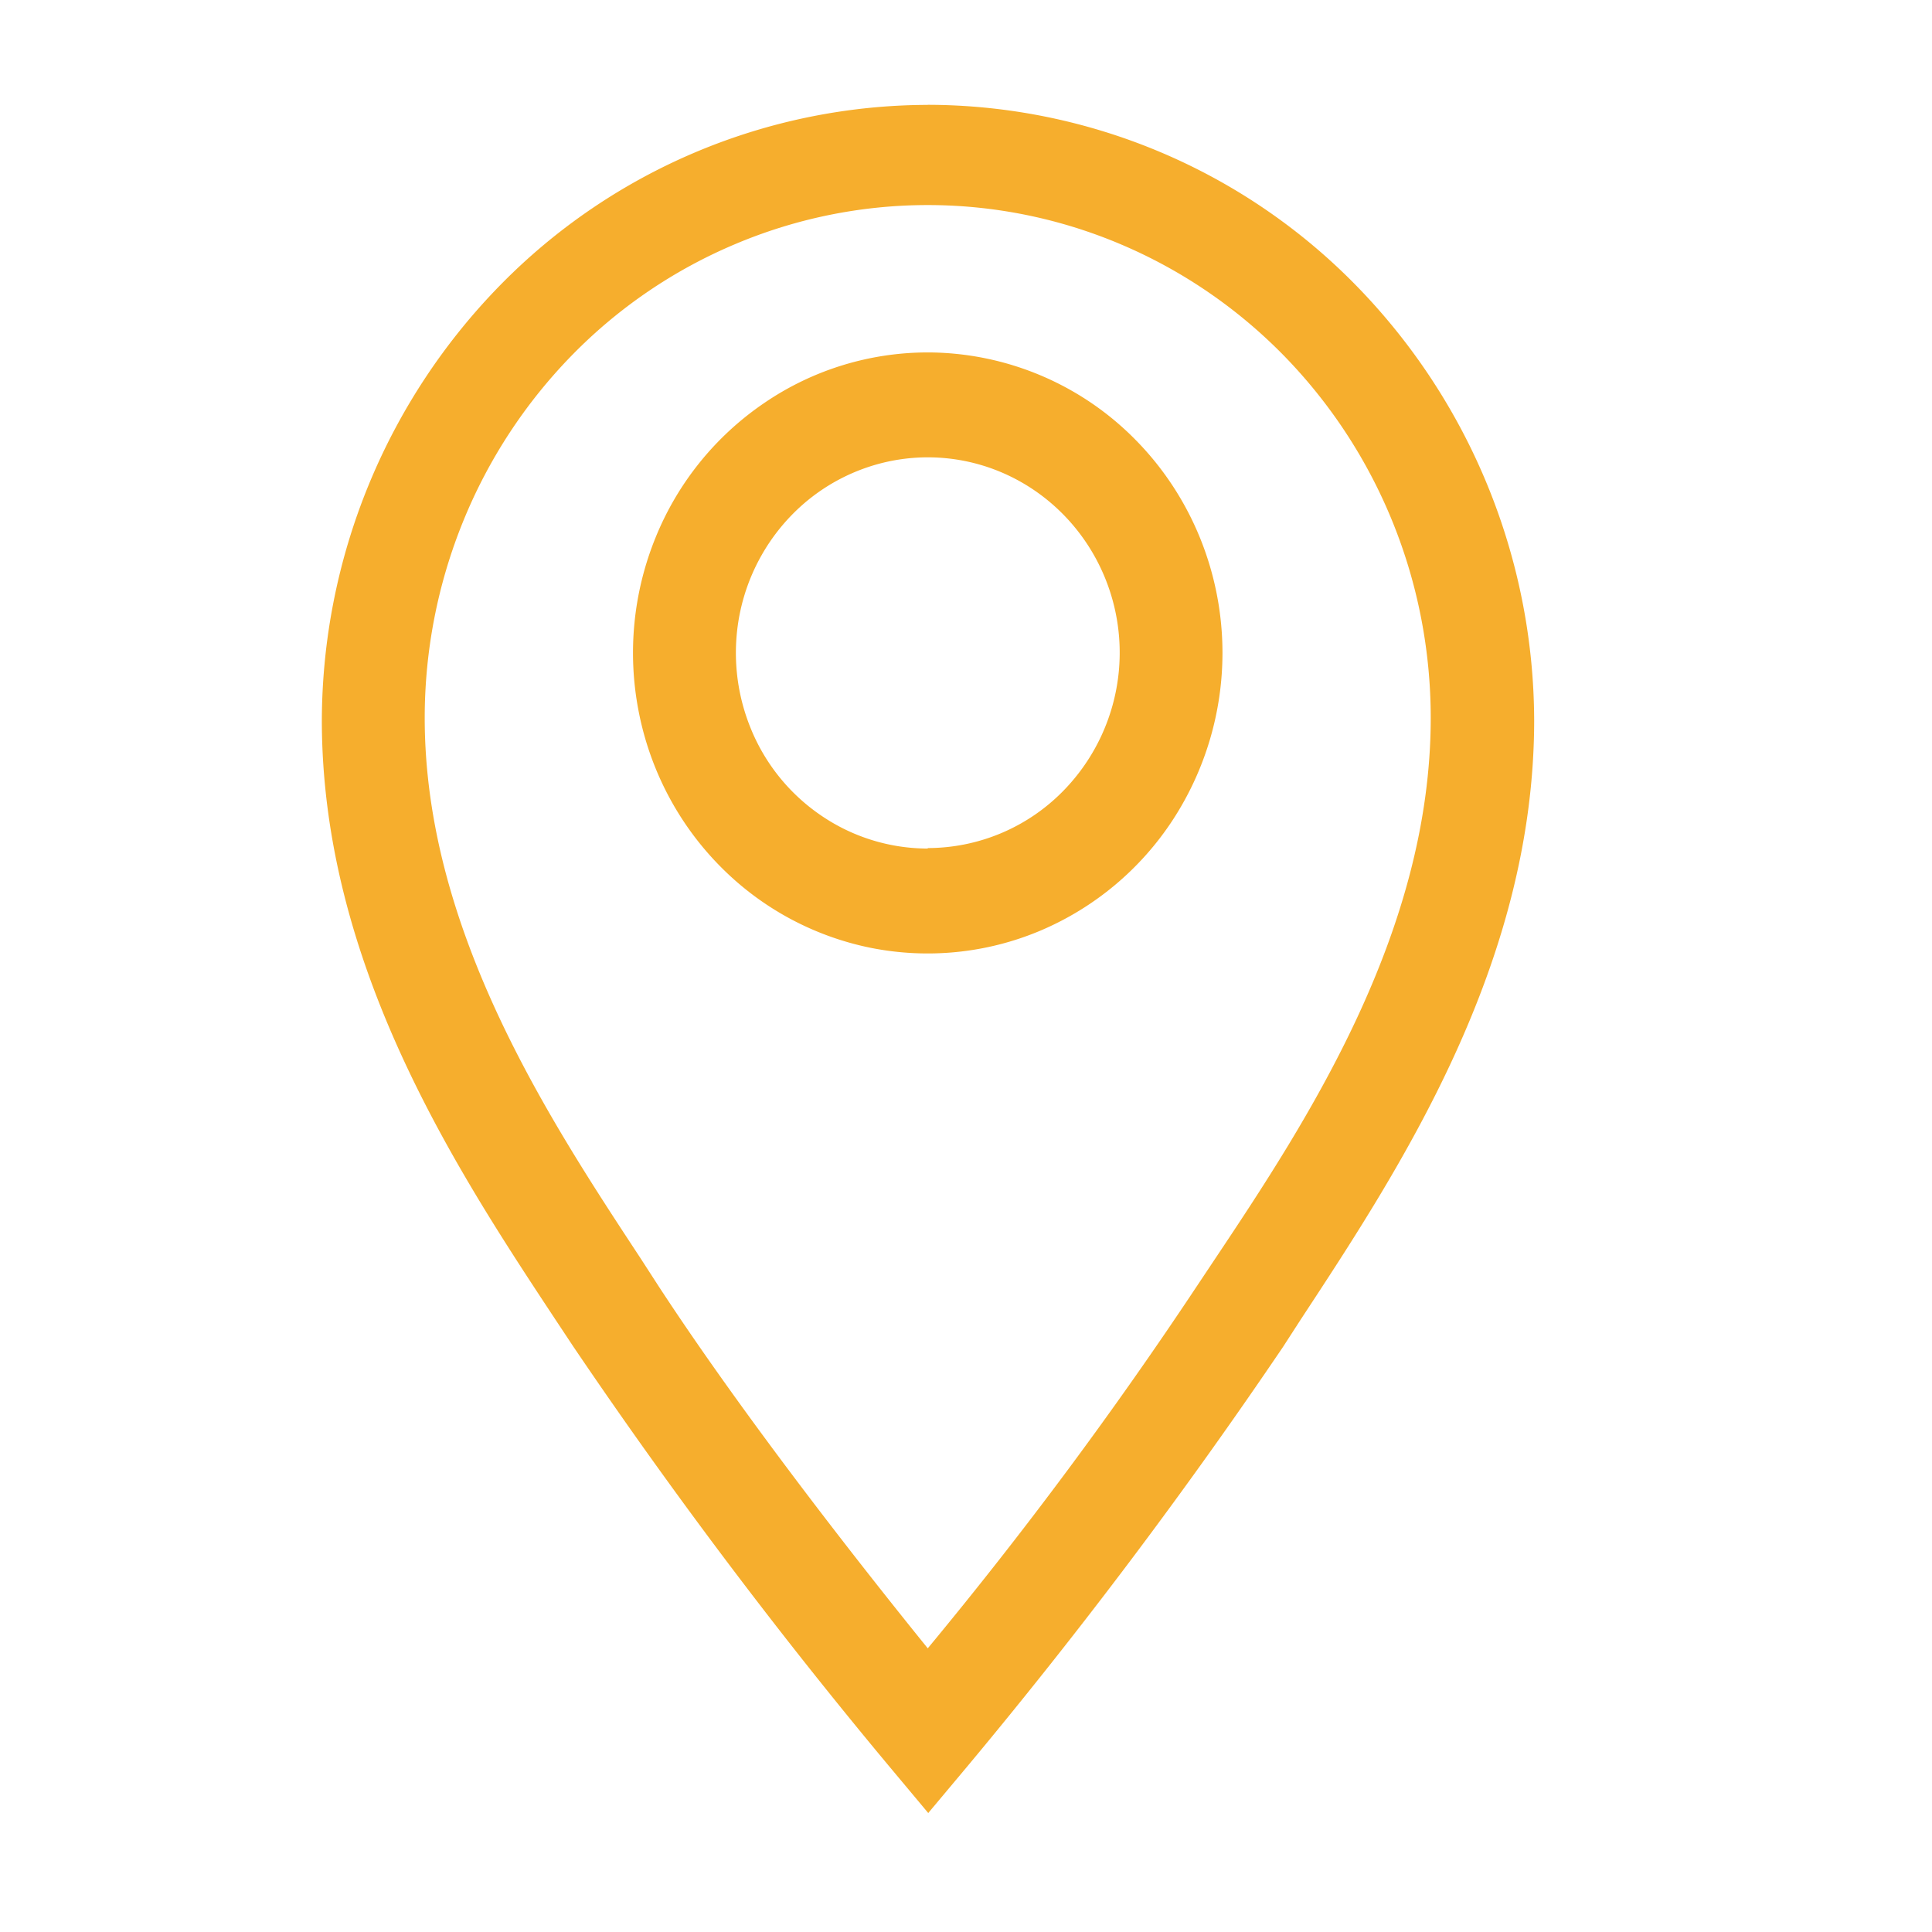
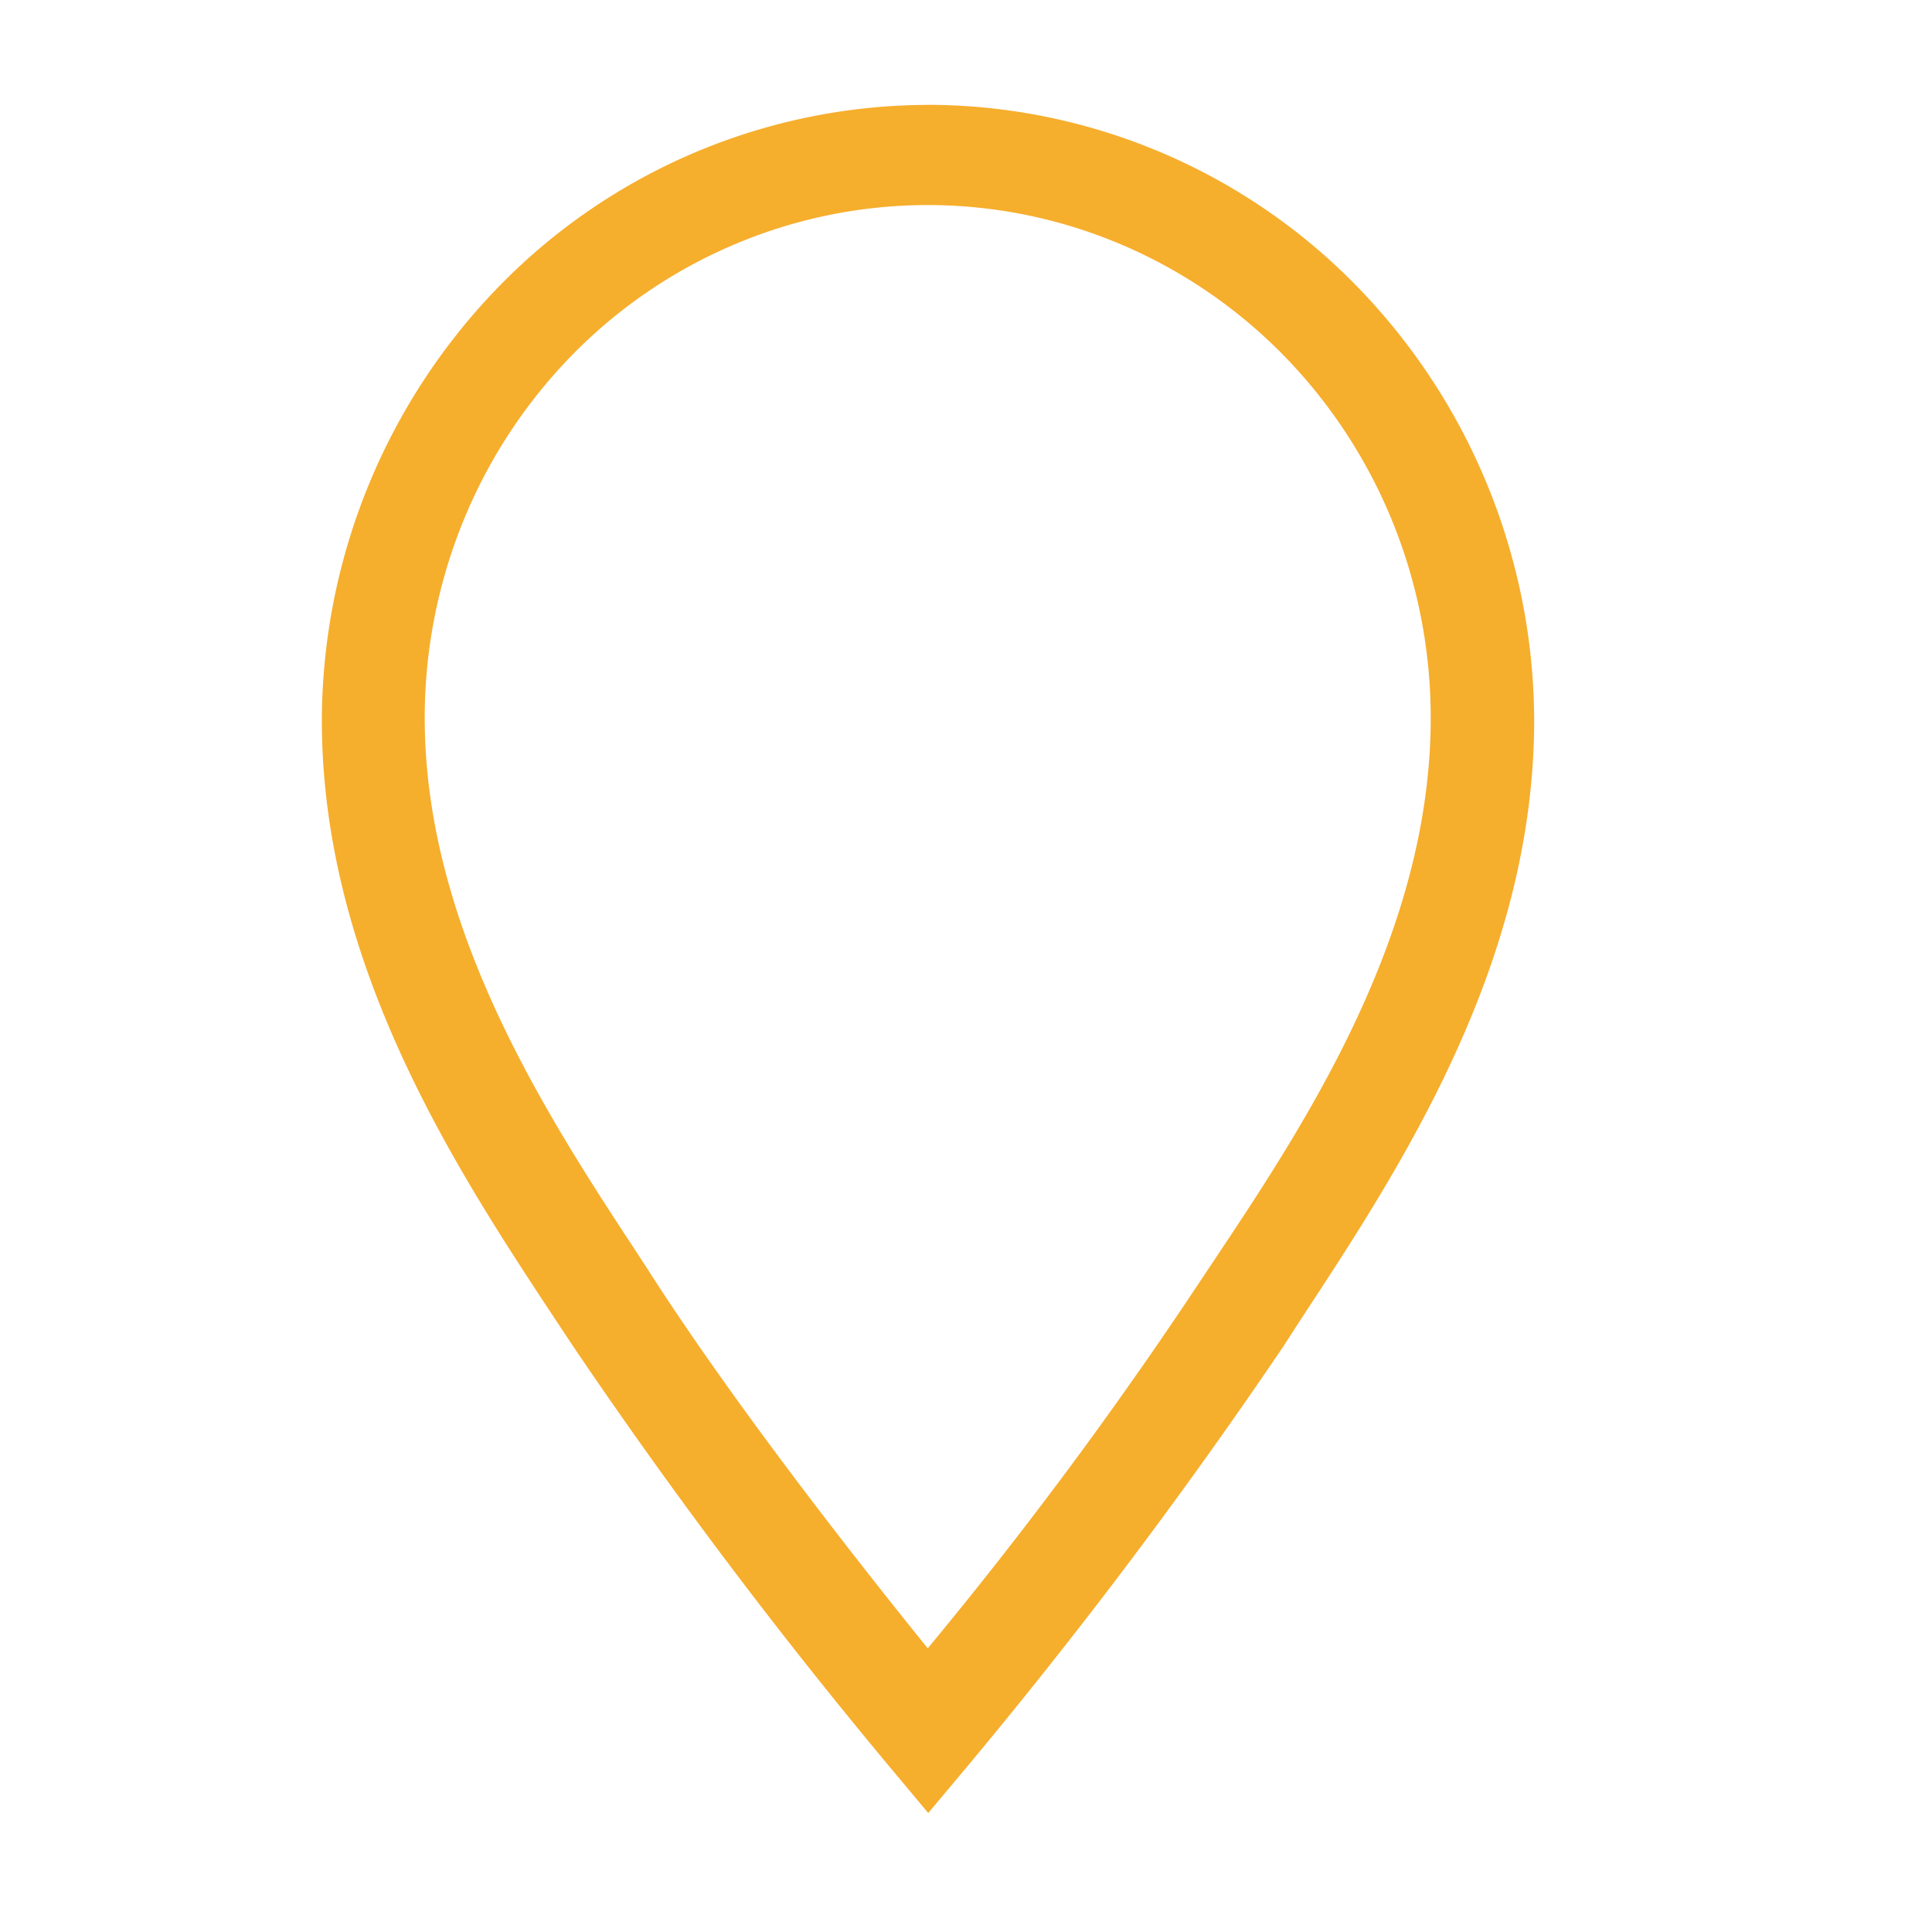
<svg xmlns="http://www.w3.org/2000/svg" width="24" height="24" fill="none">
-   <path fill="#F6AE2D" d="M11.525 4.378a3.6 3.6 0 0 0-2.034.63 3.7 3.7 0 0 0-1.349 1.674 3.8 3.8 0 0 0-.208 2.157c.141.725.49 1.39 1.002 1.912a3.64 3.64 0 0 0 1.874 1.022c.71.143 1.447.07 2.116-.213a3.68 3.68 0 0 0 1.643-1.375 3.8 3.8 0 0 0 .617-2.074c0-.99-.386-1.94-1.073-2.64a3.63 3.63 0 0 0-2.588-1.093m0 6.163a2.35 2.35 0 0 1-1.324-.41 2.4 2.4 0 0 1-.878-1.09 2.48 2.48 0 0 1-.136-1.404c.092-.471.32-.904.653-1.244a2.37 2.37 0 0 1 1.22-.665 2.34 2.34 0 0 1 1.377.138c.435.184.807.495 1.07.895a2.454 2.454 0 0 1-.299 3.064 2.36 2.36 0 0 1-1.683.71z" />
  <path fill="#F6AE2D" d="M11.525 1.303A7.46 7.46 0 0 0 6.216 3.54a7.76 7.76 0 0 0-2.218 5.404c0 3.043 1.674 5.59 2.901 7.447l.224.338a65 65 0 0 0 3.923 5.213l.485.58.486-.58a65 65 0 0 0 3.923-5.213l.223-.345c1.22-1.857 2.895-4.398 2.895-7.44a7.76 7.76 0 0 0-2.22-5.406 7.46 7.46 0 0 0-5.313-2.236m3.571 14.333-.23.345a53 53 0 0 1-3.341 4.496c-.754-.932-2.243-2.815-3.342-4.496l-.223-.345c-1.131-1.72-2.684-4.072-2.684-6.717 0-.837.162-1.665.476-2.438a6.4 6.4 0 0 1 1.354-2.068 6.2 6.2 0 0 1 2.028-1.38 6.14 6.14 0 0 1 4.782 0c.758.32 1.447.789 2.027 1.38a6.4 6.4 0 0 1 1.355 2.068c.314.773.475 1.601.475 2.438 0 2.671-1.546 5.023-2.677 6.717" />
</svg>